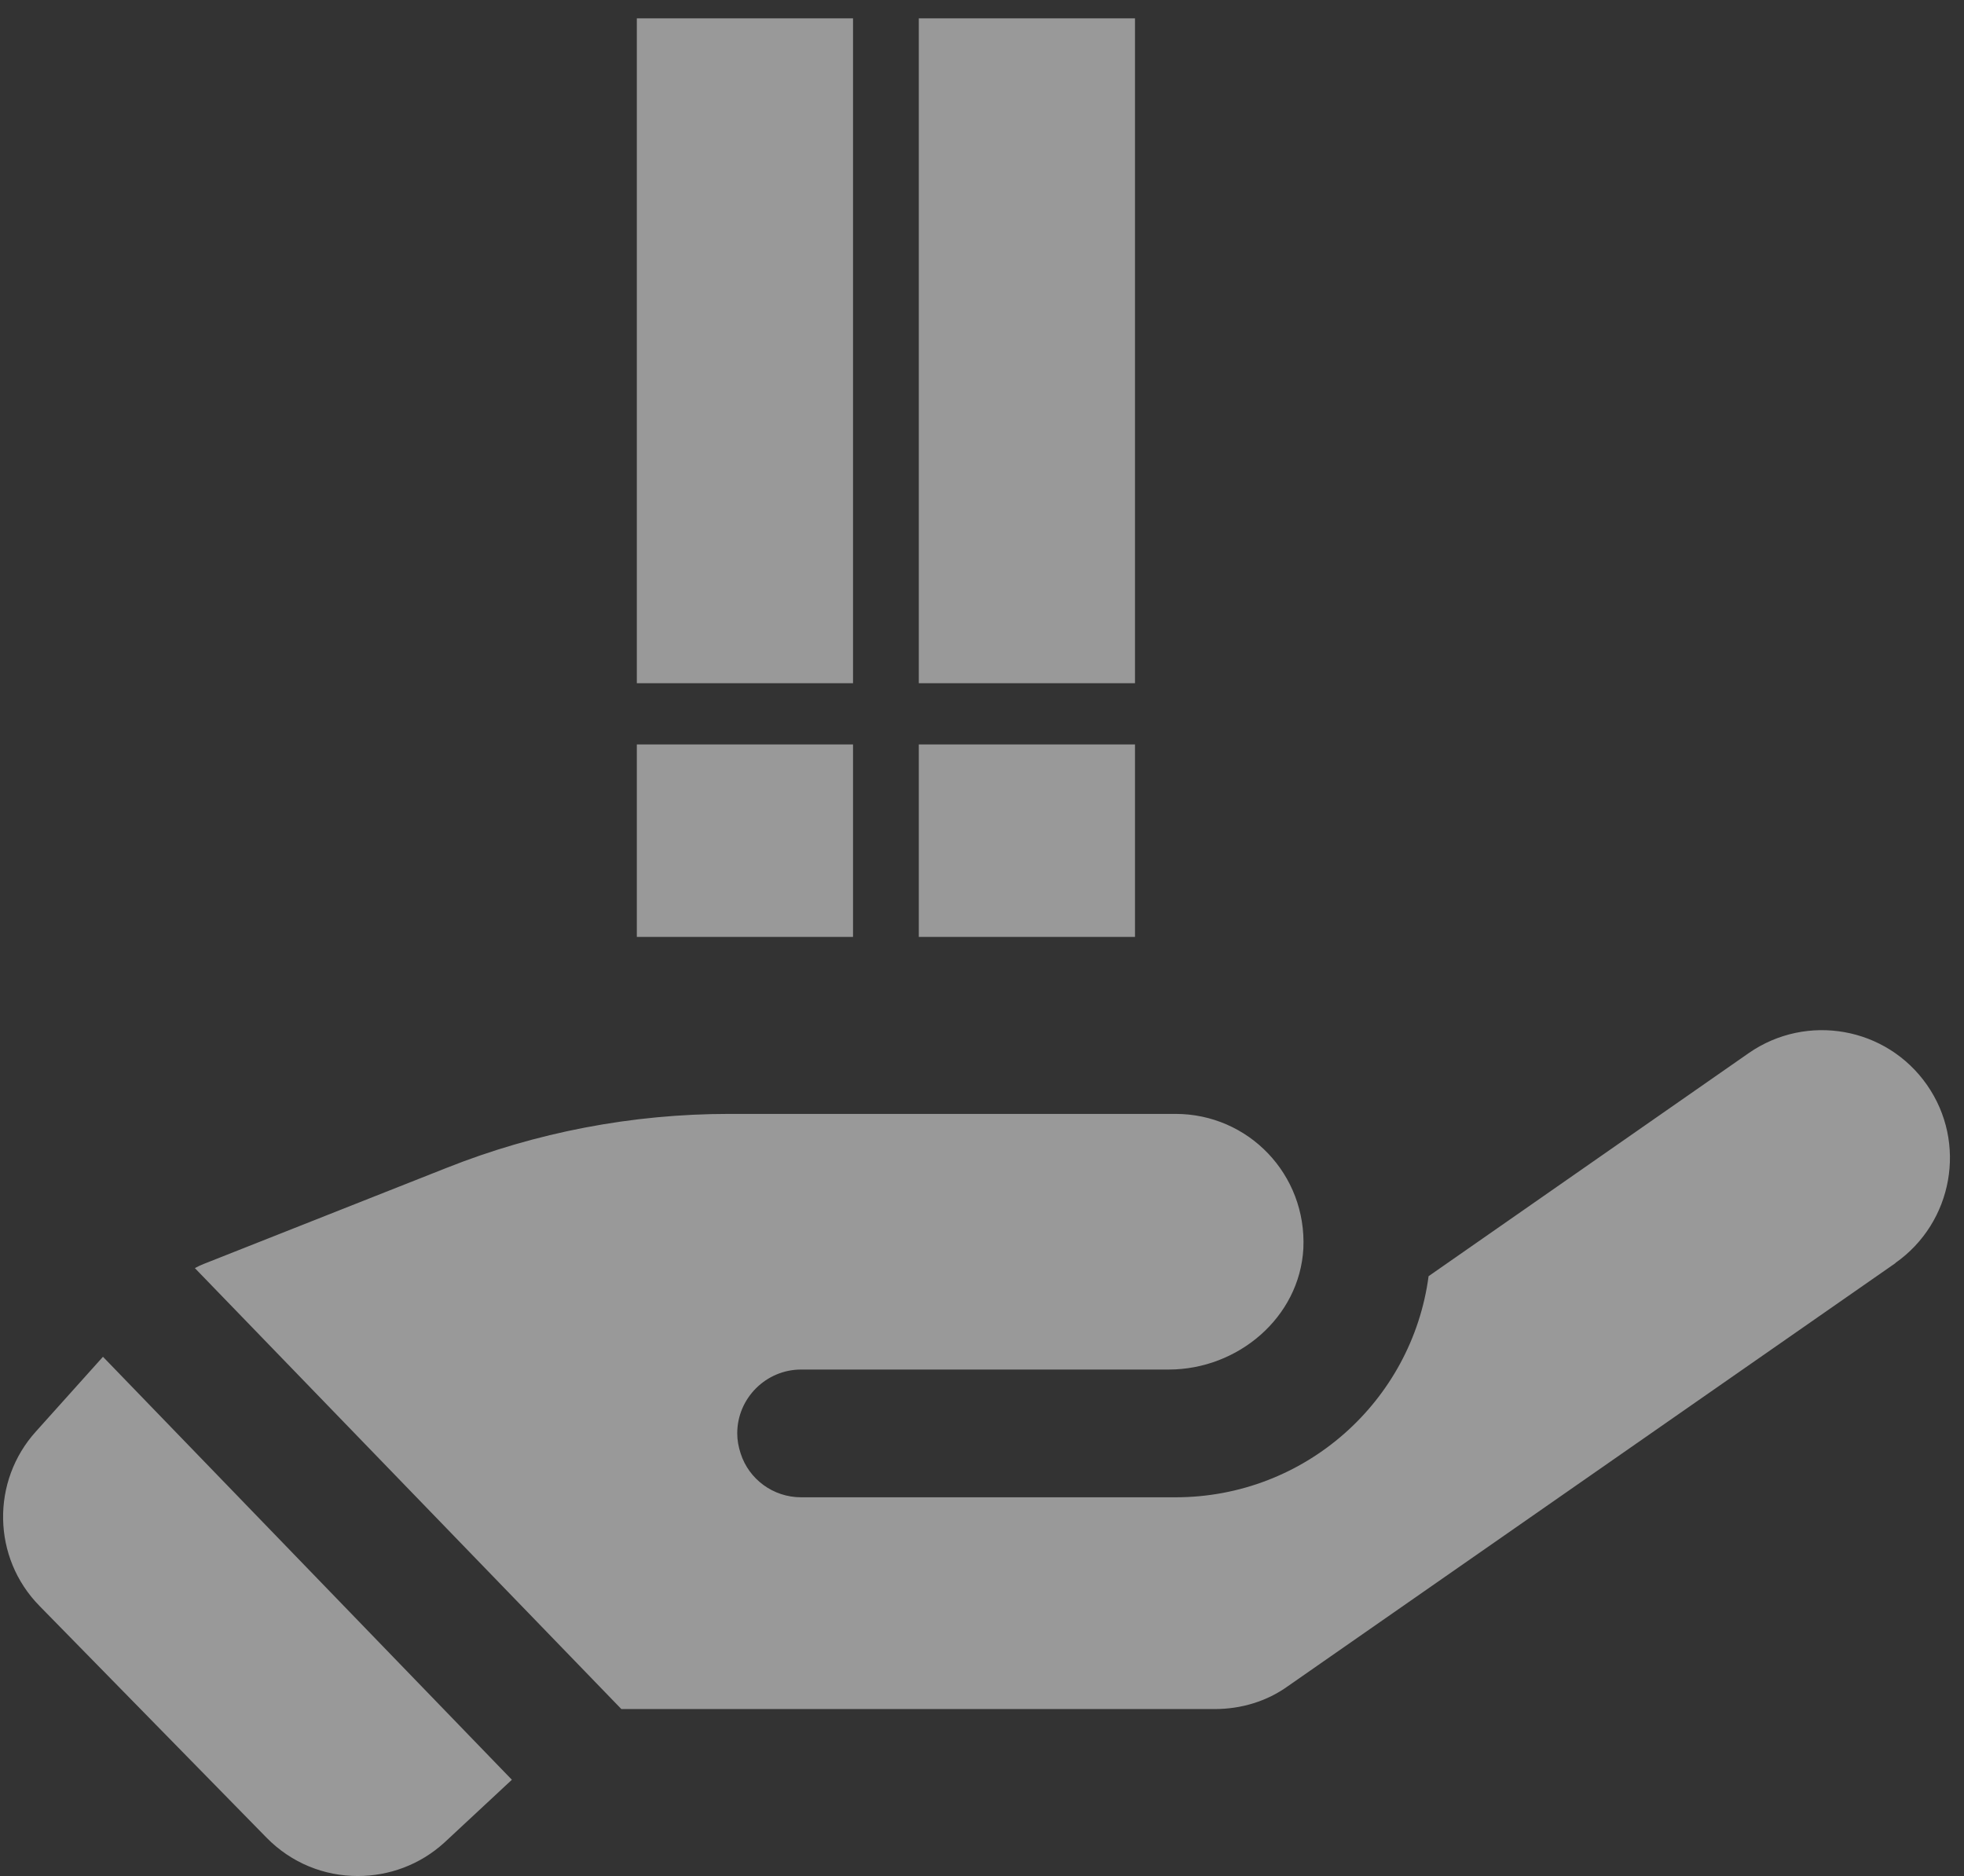
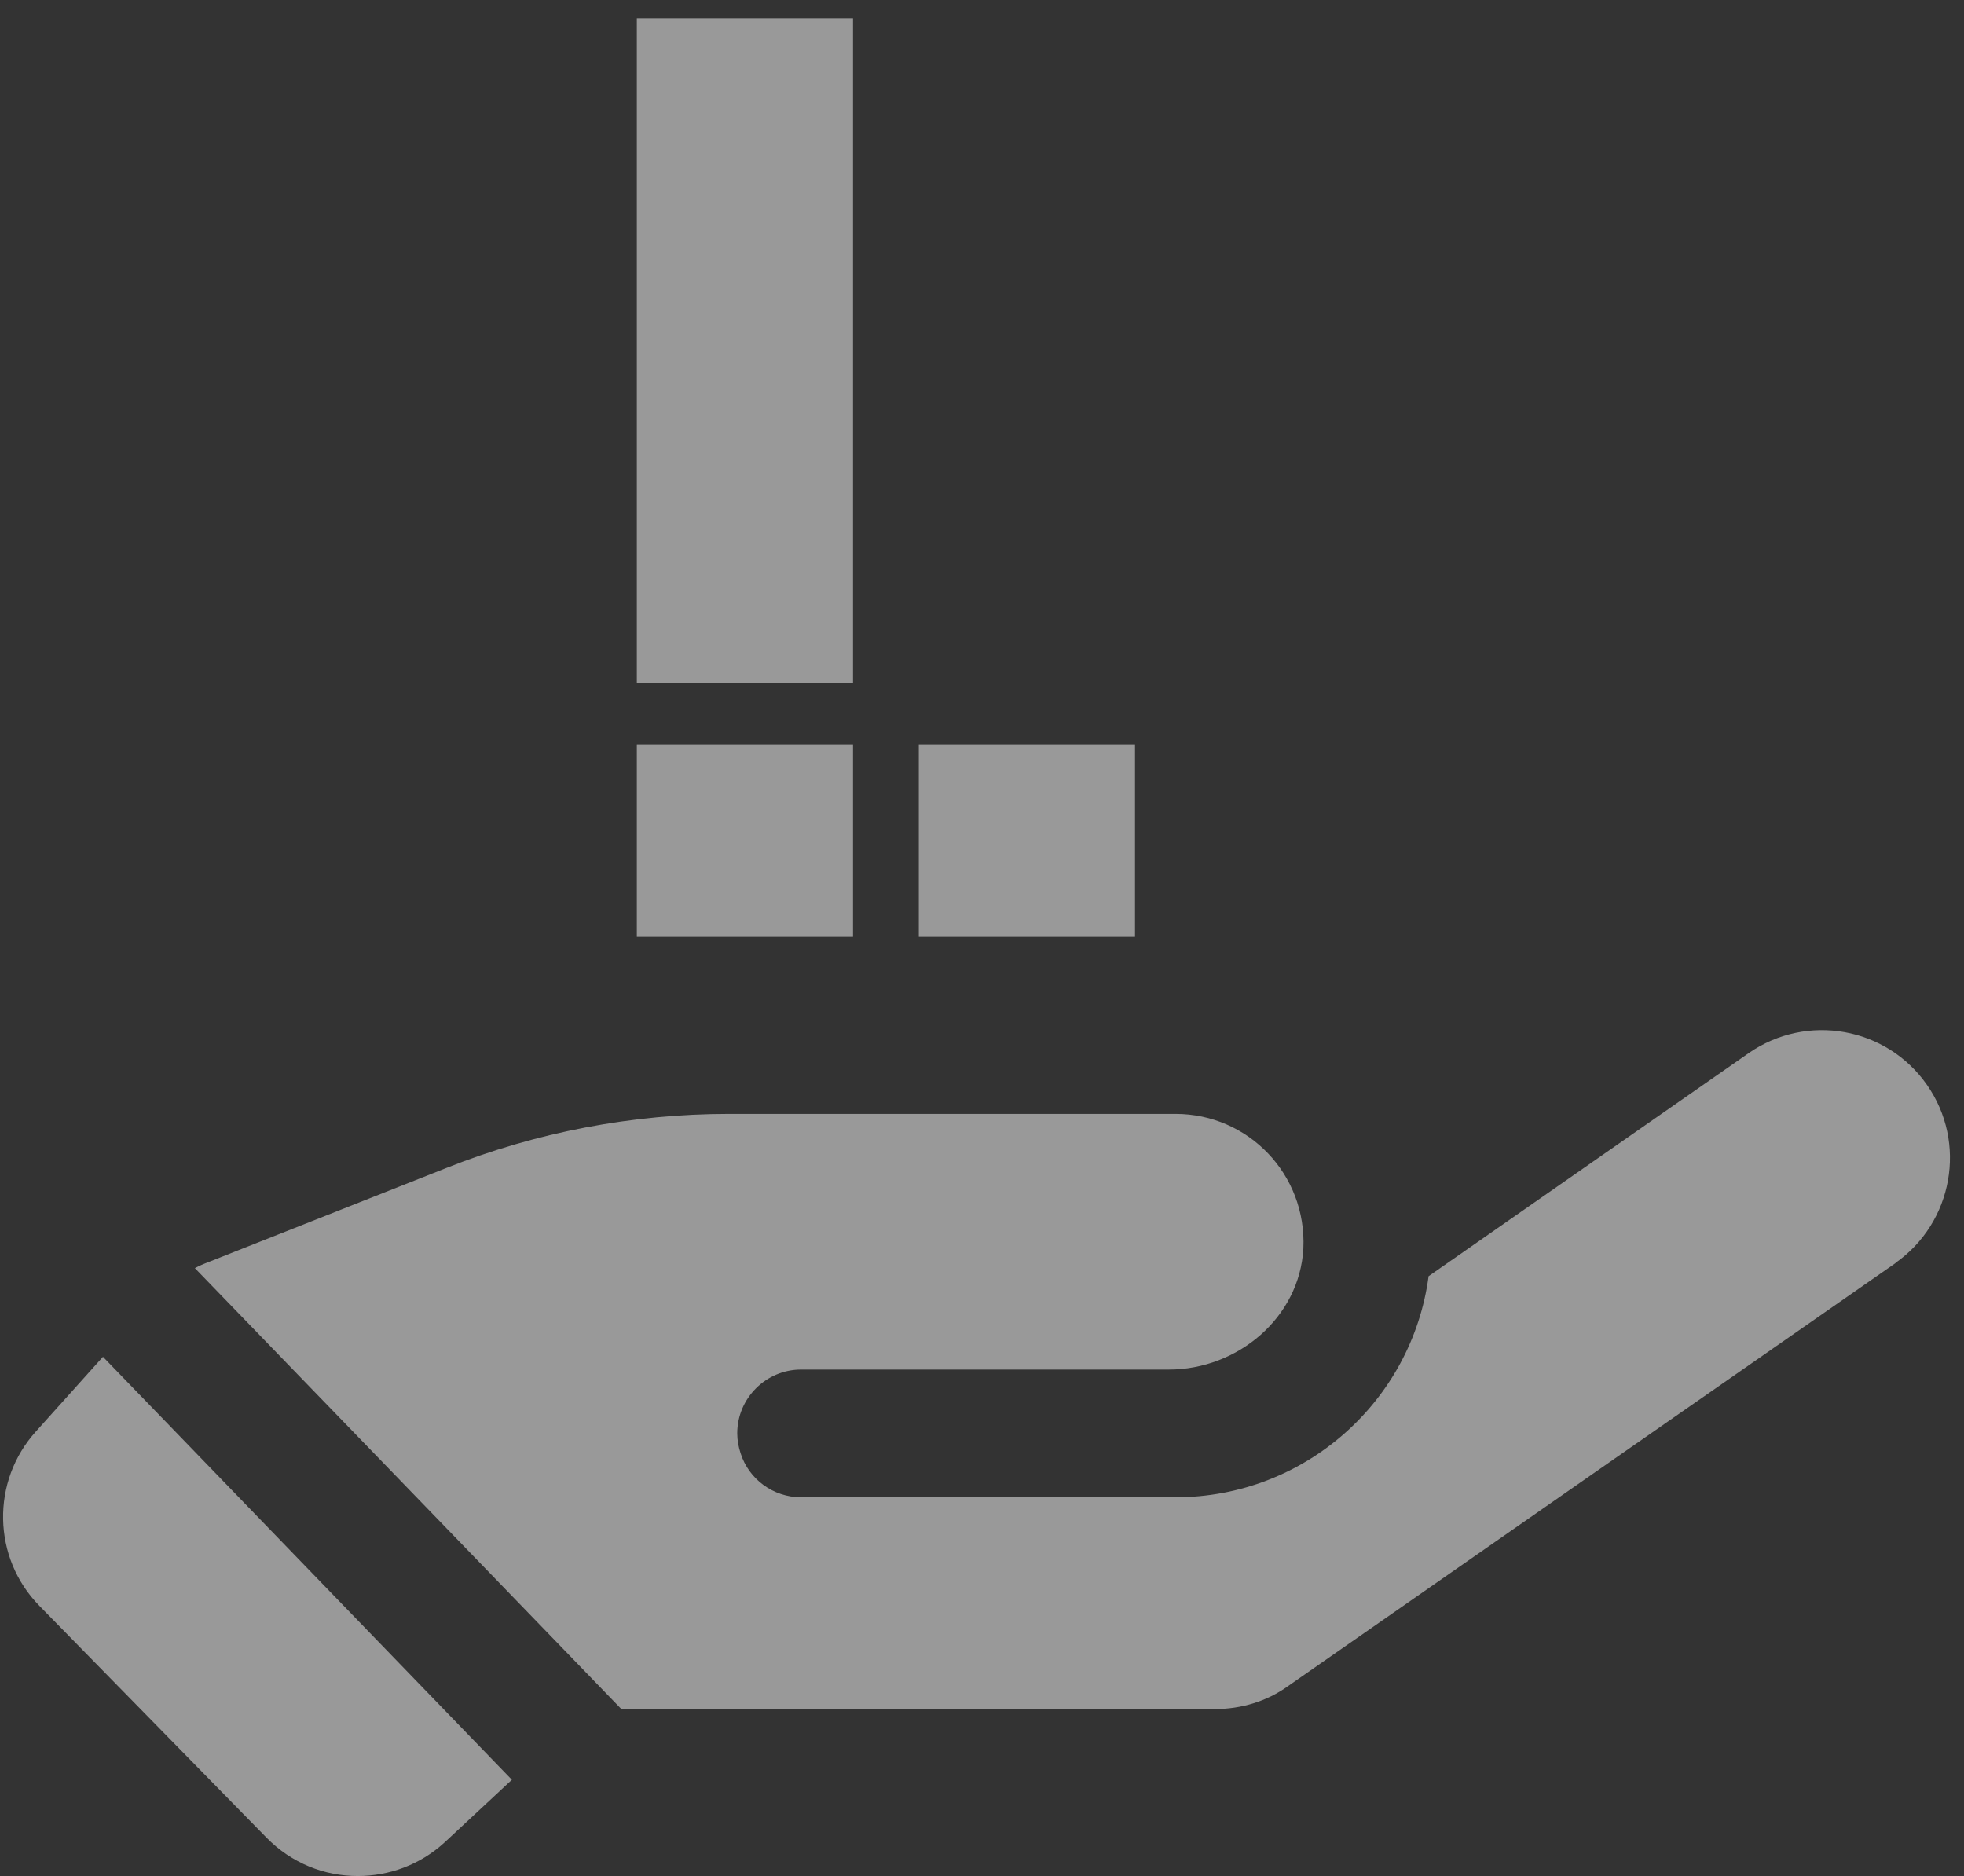
<svg xmlns="http://www.w3.org/2000/svg" width="67" height="64" viewBox="0 0 67 64" fill="none">
  <rect x="0" y="0" width="67" height="64" fill="#333333" stroke="none" />
  <g opacity="0.5">
    <path d="M3.51 46.283L17.462 60.715L15.166 62.852C14.324 63.623 13.262 63.999 12.203 63.999C11.069 63.999 9.949 63.564 9.093 62.691L1.347 54.785C-0.266 53.144 -0.31 50.527 1.231 48.828L3.512 46.286L3.51 46.283Z" fill="white" />
    <path d="M64.666 43.087L43.942 57.518C43.216 58.042 42.342 58.303 41.441 58.303H21.197L6.648 43.261C6.751 43.203 6.851 43.159 6.953 43.117L12.098 41.082L15.223 39.846C18.289 38.626 21.574 38 24.872 38H40.102C42.586 38 44.58 40.062 44.463 42.593C44.333 44.947 42.226 46.721 39.87 46.721H27.328C26.137 46.721 25.15 47.694 25.15 48.9C25.15 49.133 25.194 49.365 25.266 49.582C25.543 50.455 26.369 51.079 27.328 51.079H40.102C44.521 51.079 48.169 47.794 48.735 43.536L59.663 35.921C61.639 34.554 64.356 35.033 65.736 37.01C67.117 38.987 66.623 41.703 64.661 43.084L64.666 43.087Z" fill="white" />
    <rect x="21.725" y="0.626" width="7.375" height="22.681" fill="white" />
-     <rect x="31.344" y="0.626" width="7.375" height="22.681" fill="white" />
    <rect x="21.725" y="25.396" width="7.375" height="6.566" fill="white" />
    <rect x="31.344" y="25.396" width="7.375" height="6.566" fill="white" />
  </g>
</svg>